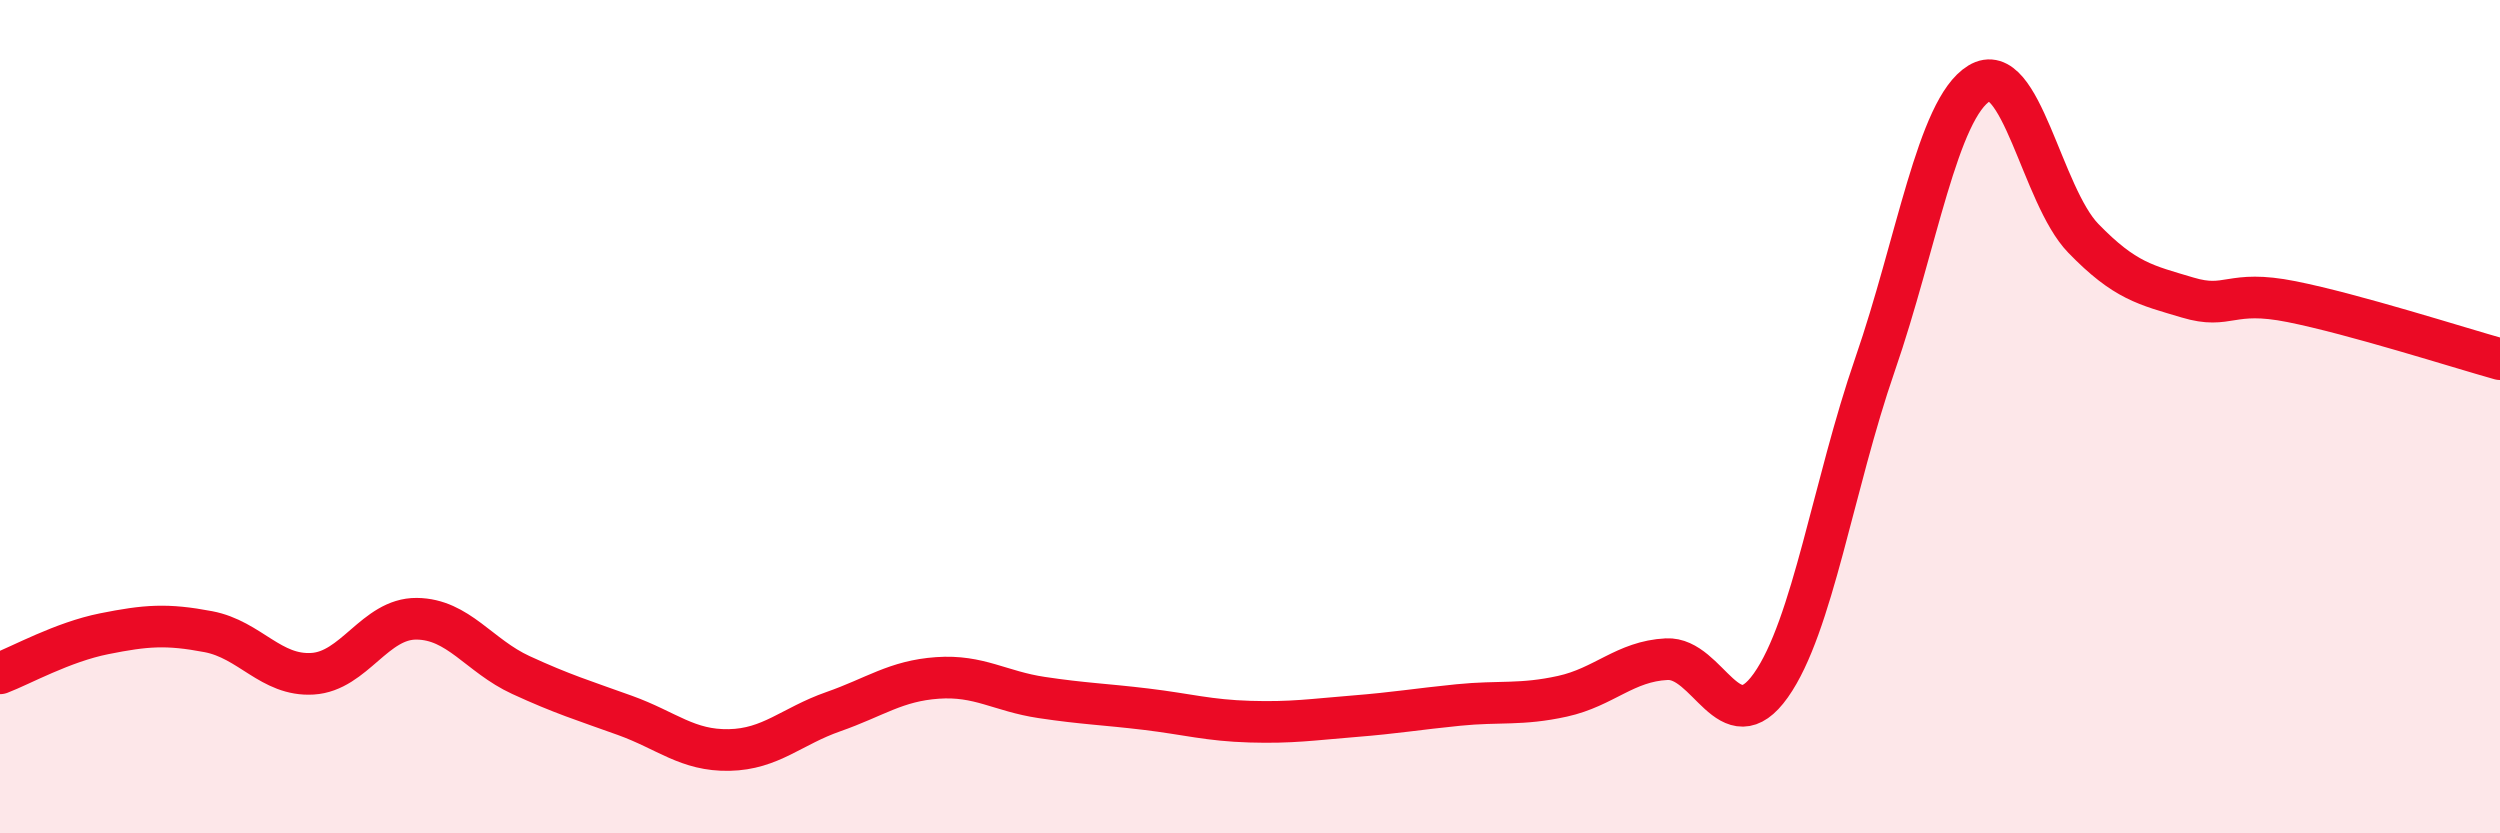
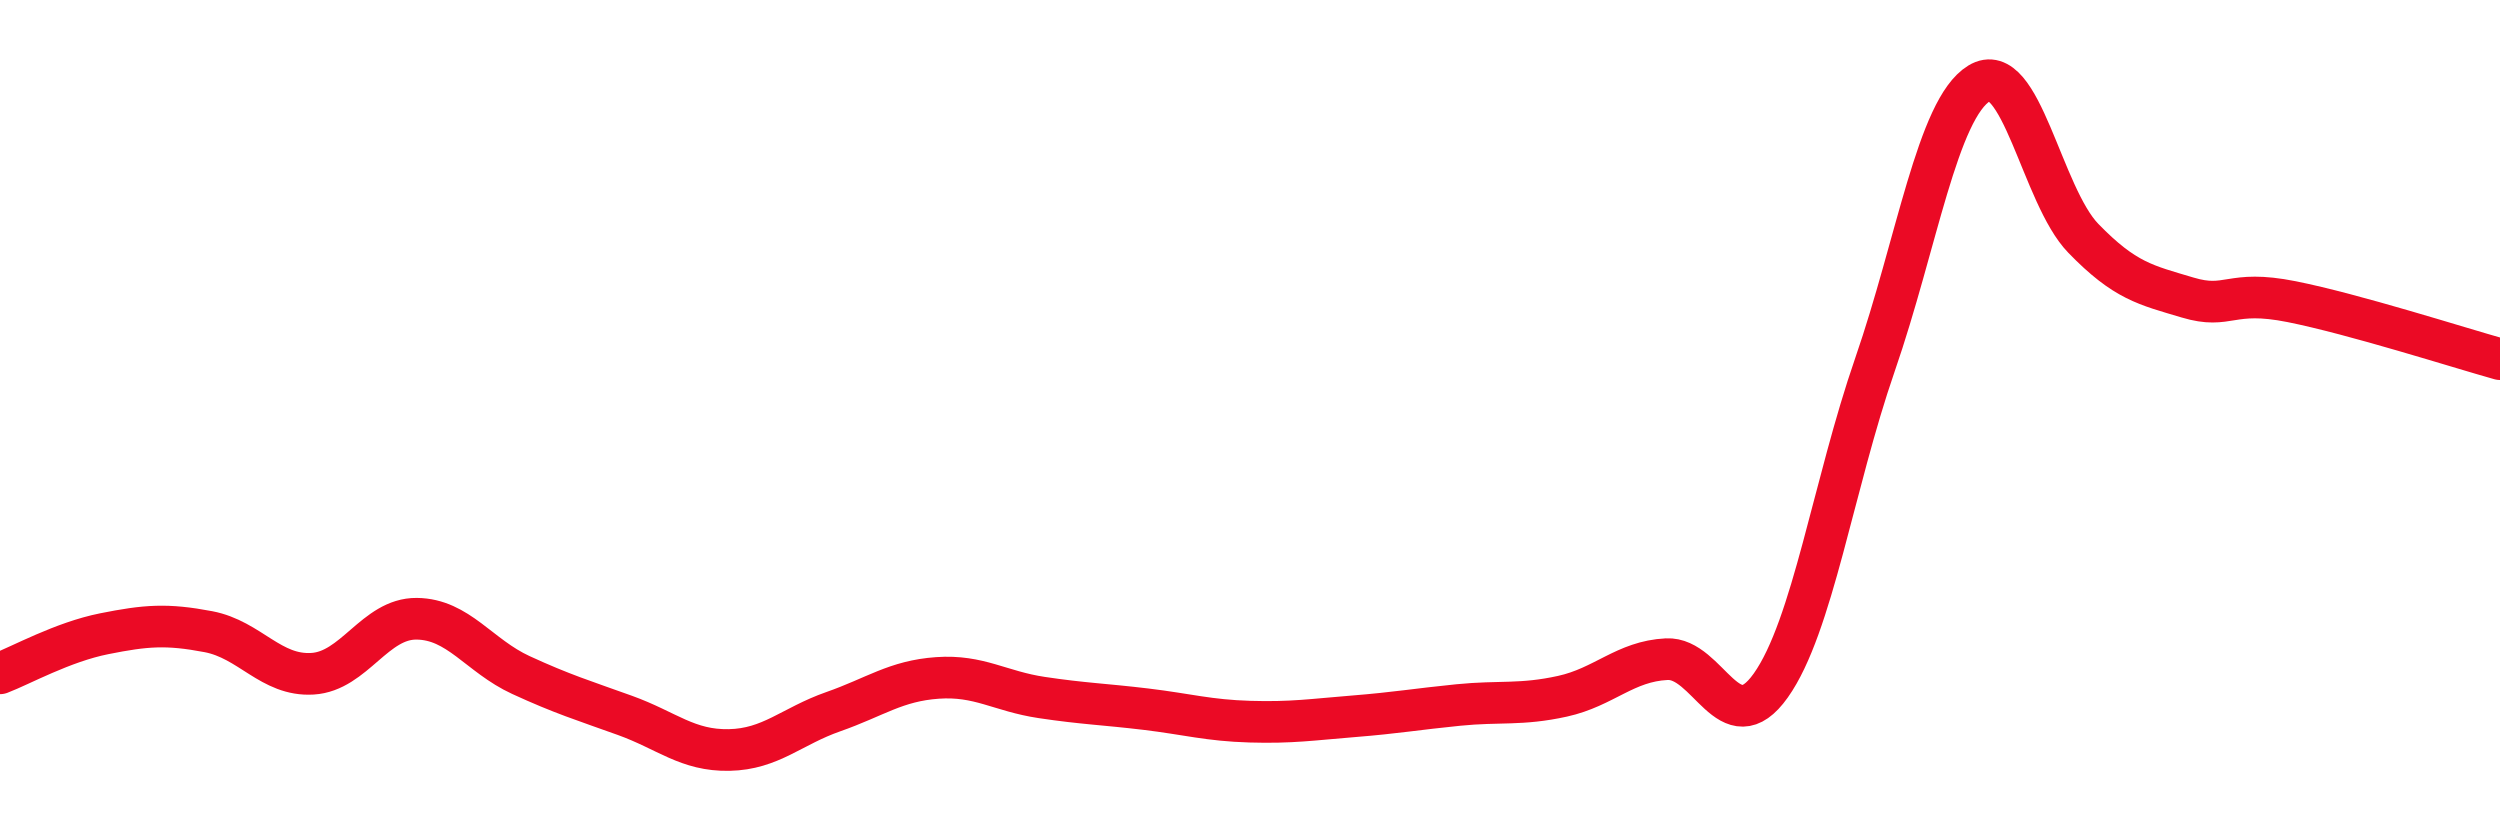
<svg xmlns="http://www.w3.org/2000/svg" width="60" height="20" viewBox="0 0 60 20">
-   <path d="M 0,16.16 C 0.5,15.97 1.5,15.41 2.5,15.21 C 3.5,15.01 4,14.97 5,15.16 C 6,15.35 6.5,16.23 7.5,16.17 C 8.5,16.11 9,14.84 10,14.85 C 11,14.86 11.5,15.74 12.5,16.2 C 13.5,16.66 14,16.81 15,17.17 C 16,17.53 16.5,18.02 17.5,18 C 18.5,17.98 19,17.43 20,17.08 C 21,16.73 21.5,16.34 22.5,16.27 C 23.5,16.2 24,16.59 25,16.74 C 26,16.89 26.5,16.9 27.5,17.02 C 28.5,17.14 29,17.29 30,17.32 C 31,17.35 31.5,17.27 32.5,17.19 C 33.5,17.11 34,17.02 35,16.92 C 36,16.82 36.5,16.93 37.5,16.71 C 38.5,16.49 39,15.87 40,15.82 C 41,15.77 41.5,17.86 42.5,16.45 C 43.5,15.04 44,11.64 45,8.75 C 46,5.86 46.5,2.61 47.5,2 C 48.5,1.39 49,4.69 50,5.72 C 51,6.75 51.5,6.84 52.5,7.14 C 53.5,7.44 53.5,6.94 55,7.24 C 56.5,7.54 59,8.34 60,8.62L60 20L0 20Z" fill="#EB0A25" opacity="0.1" stroke-linecap="round" stroke-linejoin="round" />
  <path d="M 0,16.16 C 0.5,15.97 1.5,15.41 2.5,15.21 C 3.5,15.01 4,14.97 5,15.16 C 6,15.35 6.5,16.23 7.5,16.17 C 8.5,16.11 9,14.84 10,14.85 C 11,14.86 11.5,15.74 12.5,16.2 C 13.5,16.66 14,16.81 15,17.17 C 16,17.53 16.5,18.02 17.5,18 C 18.5,17.98 19,17.43 20,17.08 C 21,16.73 21.5,16.34 22.5,16.27 C 23.5,16.2 24,16.59 25,16.74 C 26,16.89 26.5,16.9 27.5,17.02 C 28.5,17.14 29,17.29 30,17.32 C 31,17.35 31.5,17.27 32.5,17.19 C 33.5,17.11 34,17.02 35,16.92 C 36,16.82 36.5,16.93 37.5,16.71 C 38.5,16.49 39,15.87 40,15.82 C 41,15.77 41.5,17.86 42.5,16.45 C 43.5,15.04 44,11.64 45,8.75 C 46,5.86 46.5,2.61 47.5,2 C 48.5,1.39 49,4.69 50,5.72 C 51,6.75 51.5,6.84 52.5,7.14 C 53.5,7.44 53.5,6.94 55,7.24 C 56.5,7.54 59,8.34 60,8.62" stroke="#EB0A25" stroke-width="1" fill="none" stroke-linecap="round" stroke-linejoin="round" />
</svg>